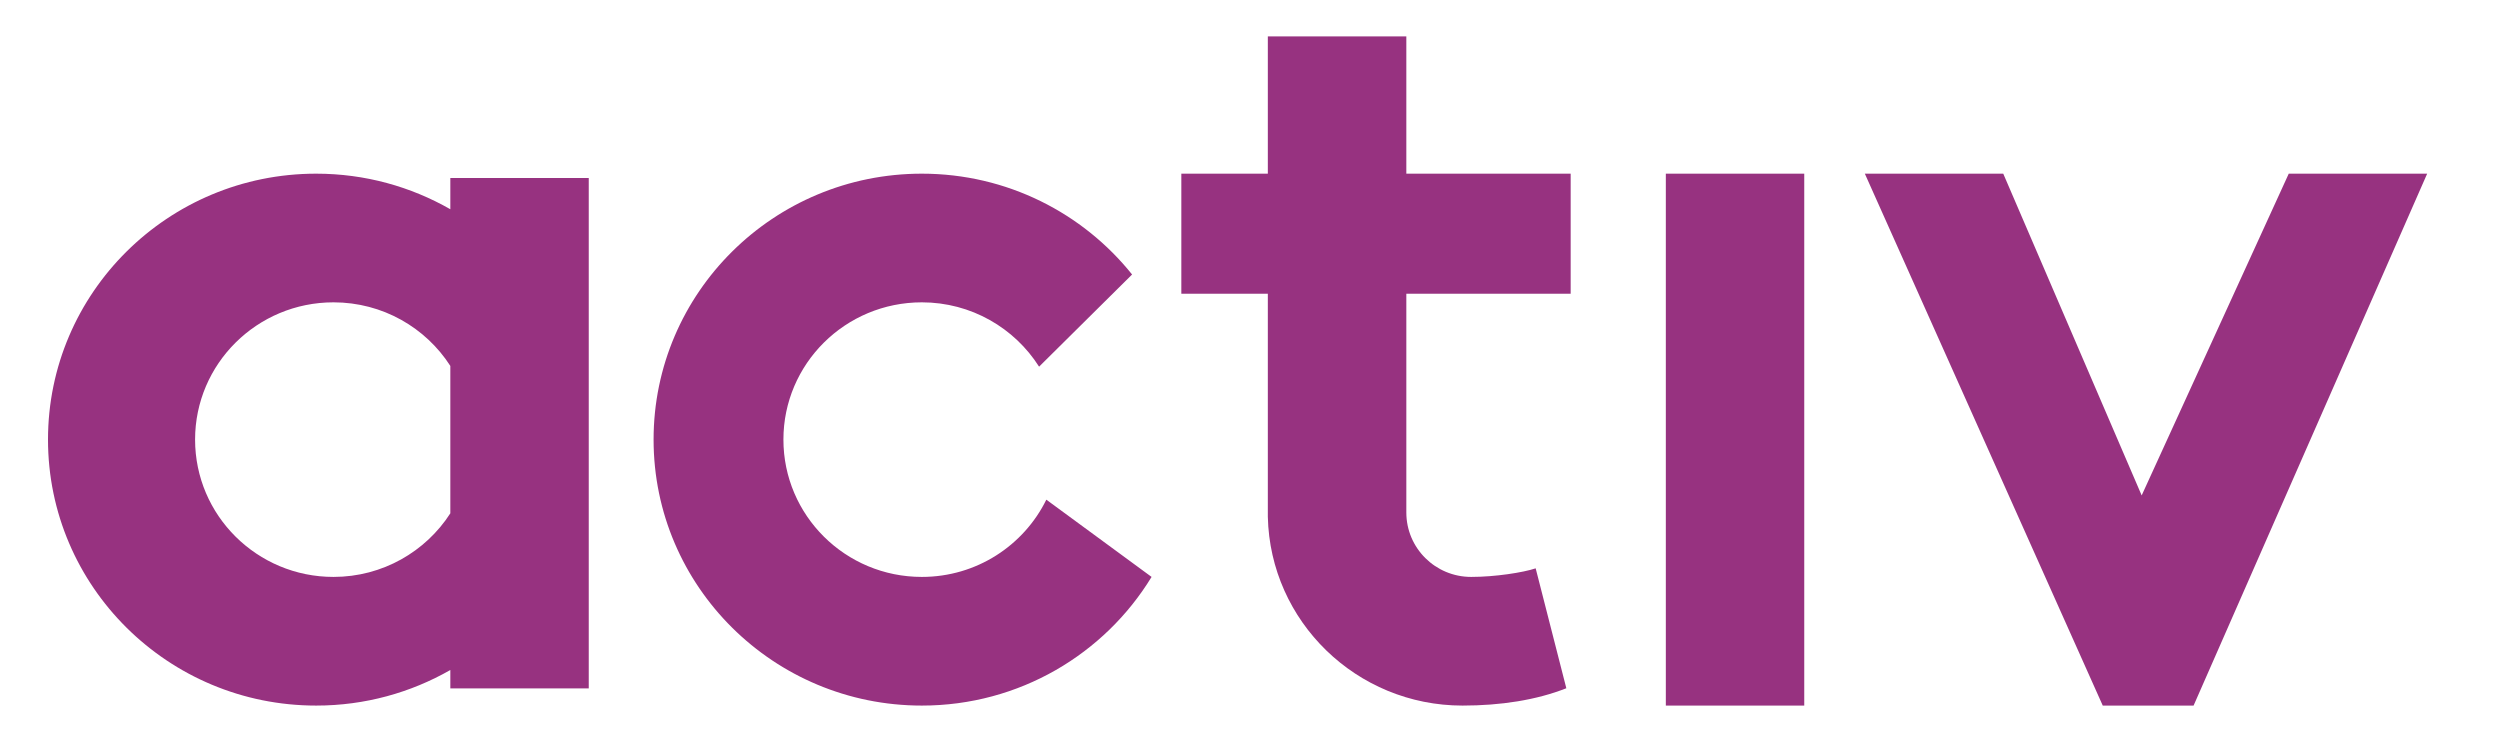
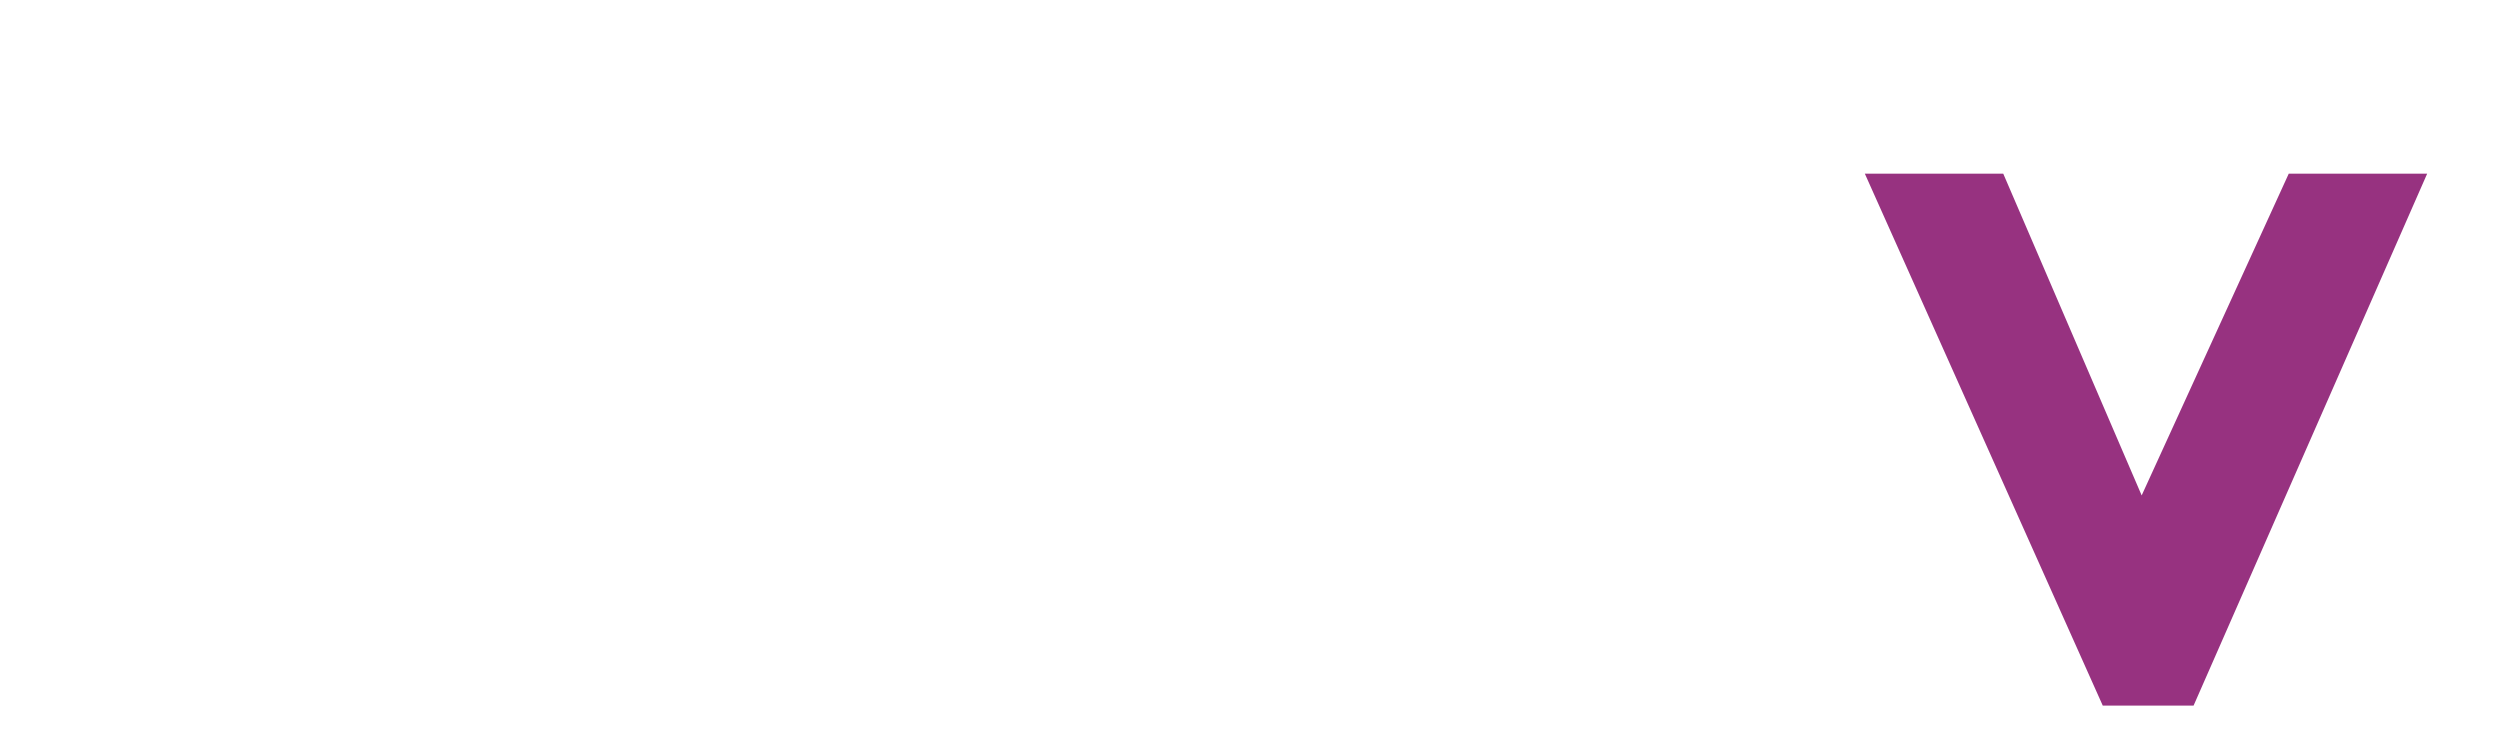
<svg xmlns="http://www.w3.org/2000/svg" width="30" height="9" viewBox="0 0 30 9" fill="none">
-   <path d="M16.876 0.437H15.214V2.084H14.176V3.525H15.214V6.202C15.242 7.457 16.278 8.467 17.55 8.467C18.008 8.467 18.436 8.401 18.796 8.259L18.428 6.82C18.277 6.871 17.939 6.923 17.654 6.923C17.224 6.923 16.876 6.577 16.876 6.15V3.525H18.848V2.084H16.876V0.437Z" fill="#973280" />
-   <path fill-rule="evenodd" clip-rule="evenodd" d="M3.794 8.467C4.381 8.467 4.93 8.311 5.404 8.04V8.261H7.065V2.136H5.404V2.511C4.93 2.24 4.381 2.084 3.794 2.084C2.017 2.084 0.576 3.513 0.576 5.275C0.576 7.038 2.017 8.467 3.794 8.467ZM4.002 6.923C4.591 6.923 5.109 6.618 5.404 6.16V4.391C5.109 3.932 4.591 3.628 4.002 3.628C3.085 3.628 2.341 4.366 2.341 5.275C2.341 6.185 3.085 6.923 4.002 6.923Z" fill="#973280" />
-   <path d="M19.99 2.084H21.651V8.467H19.99V2.084Z" fill="#973280" />
  <path d="M29.126 2.084H27.465L25.7 5.945L24.039 2.084H22.378L25.233 8.467H26.323L29.126 2.084Z" fill="#973280" />
-   <path d="M11.062 2.084C9.284 2.084 7.843 3.513 7.843 5.275C7.843 7.038 9.284 8.467 11.062 8.467C12.232 8.467 13.255 7.848 13.819 6.923L12.556 5.996C12.286 6.545 11.719 6.923 11.062 6.923C10.144 6.923 9.401 6.185 9.401 5.275C9.401 4.366 10.144 3.628 11.062 3.628C11.655 3.628 12.175 3.937 12.469 4.4L13.585 3.294C12.995 2.557 12.084 2.084 11.062 2.084Z" fill="#973280" />
</svg>